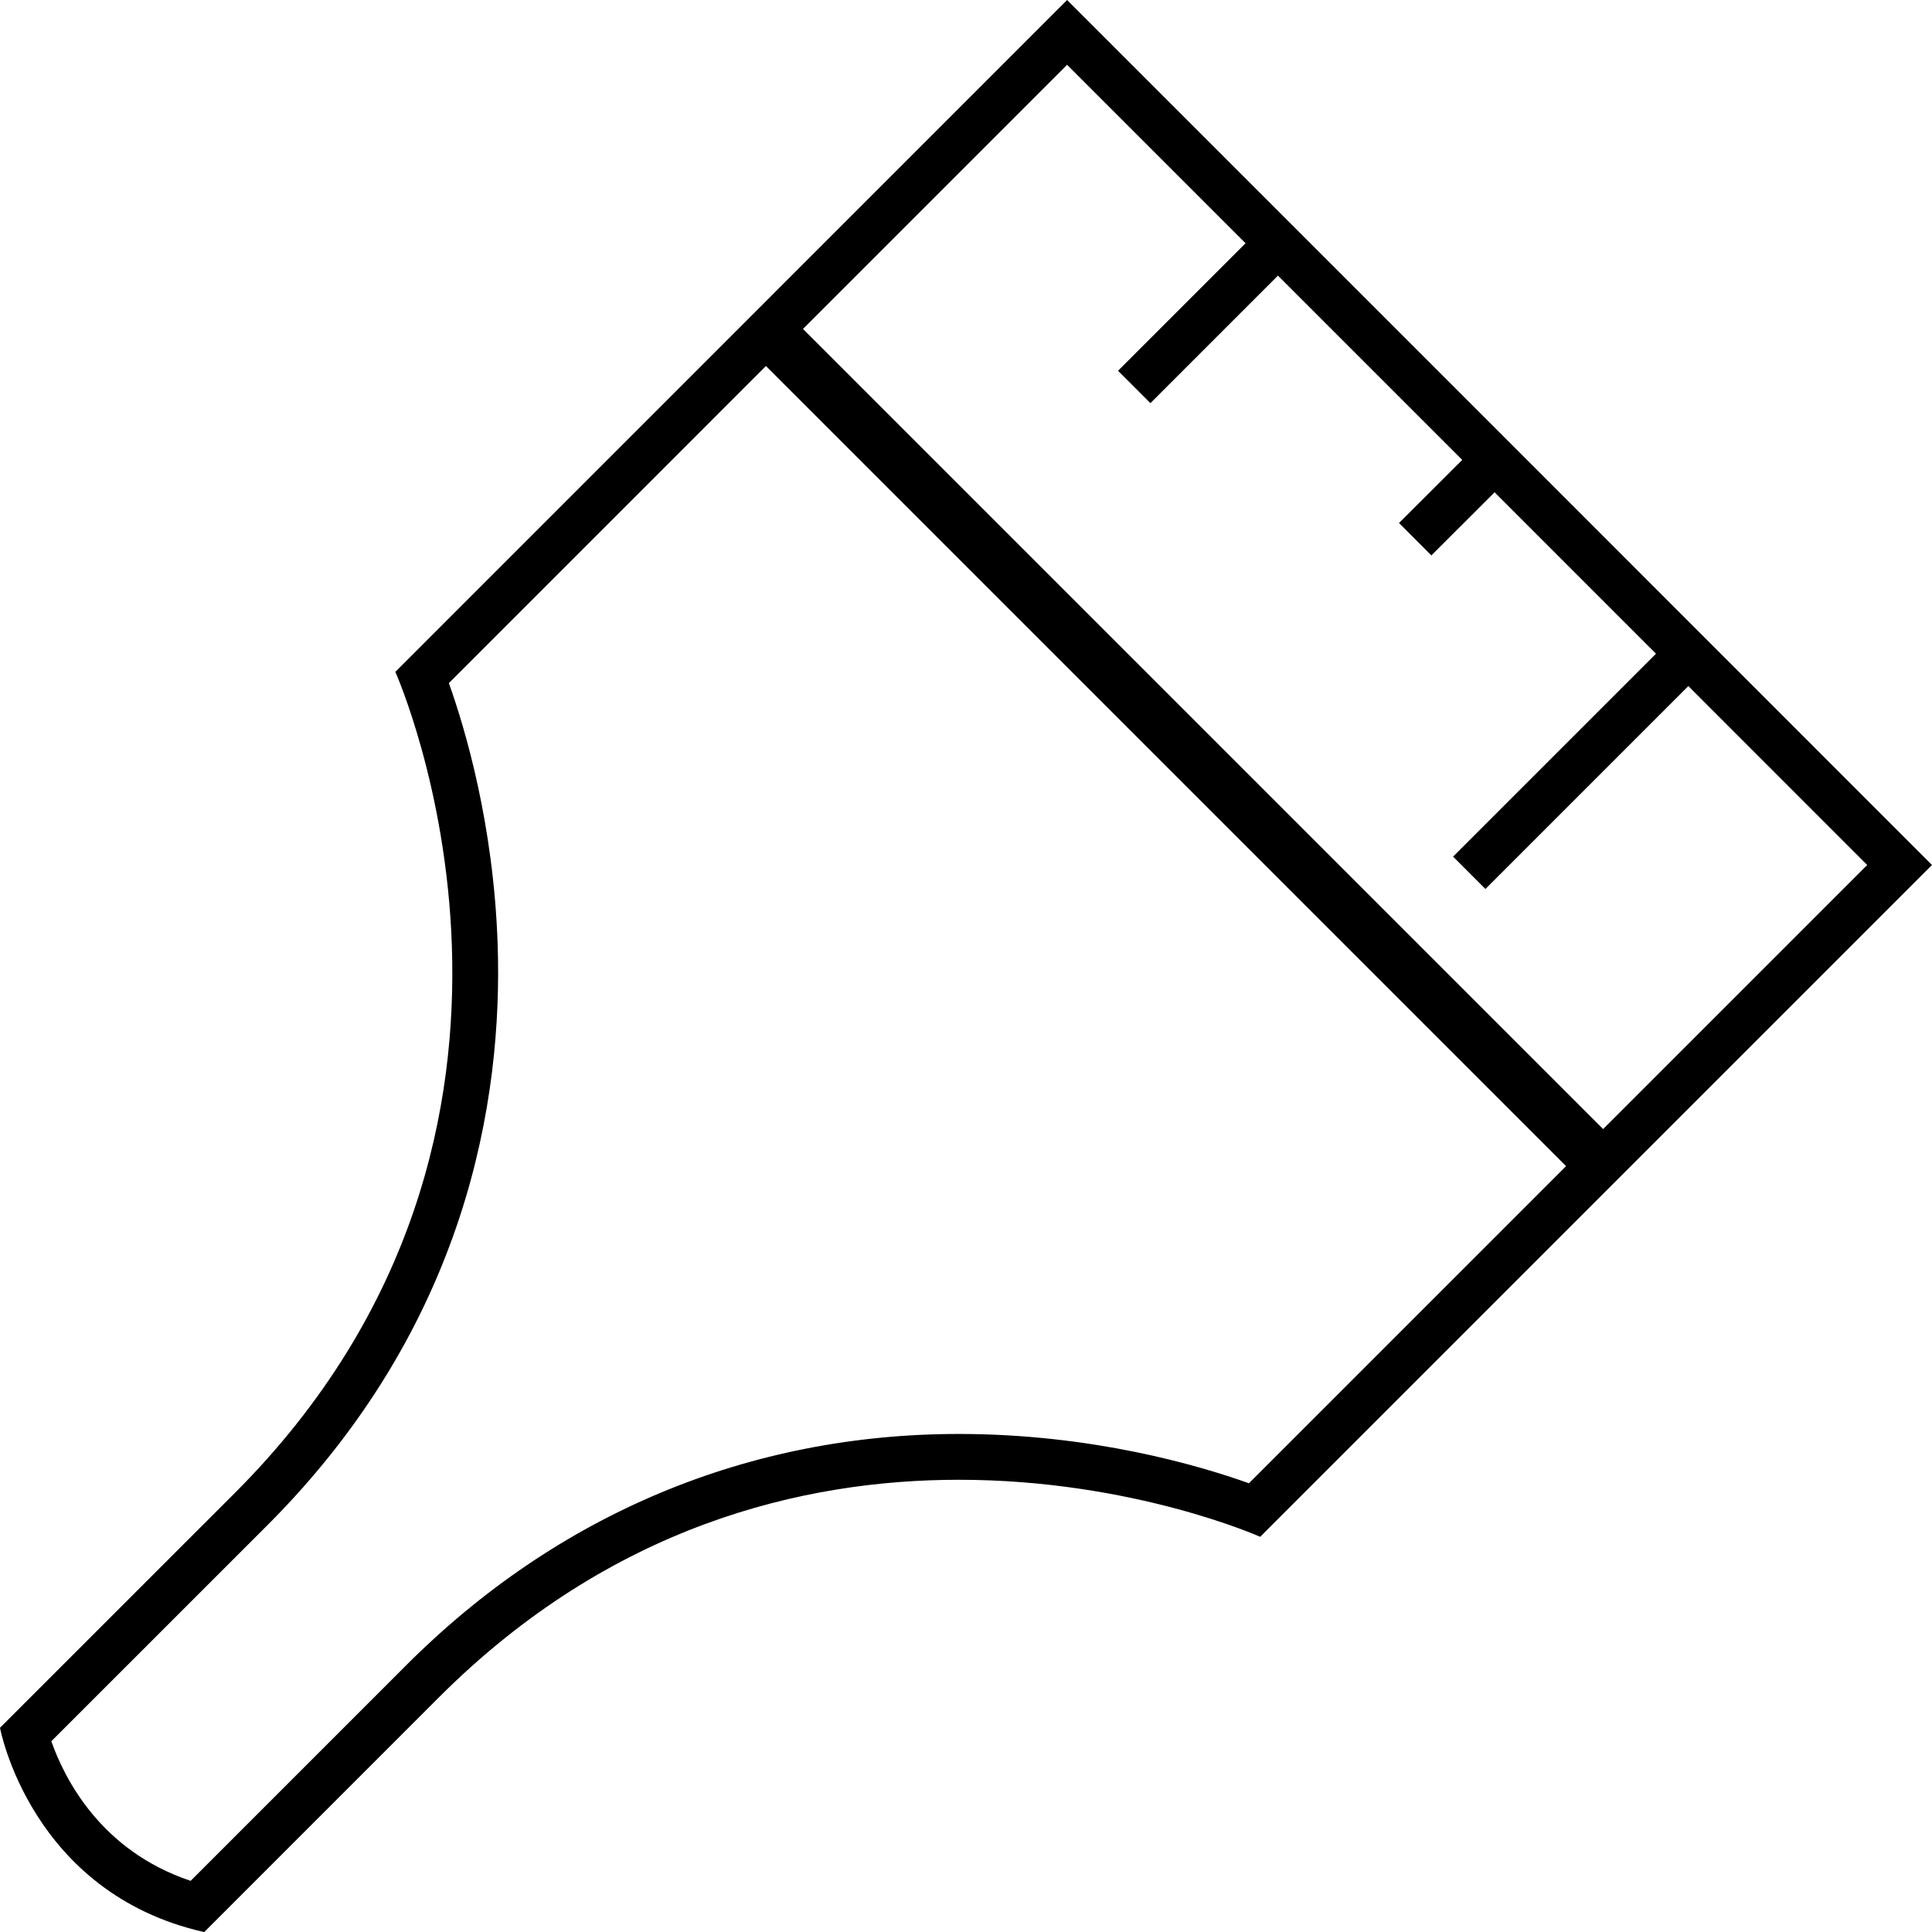
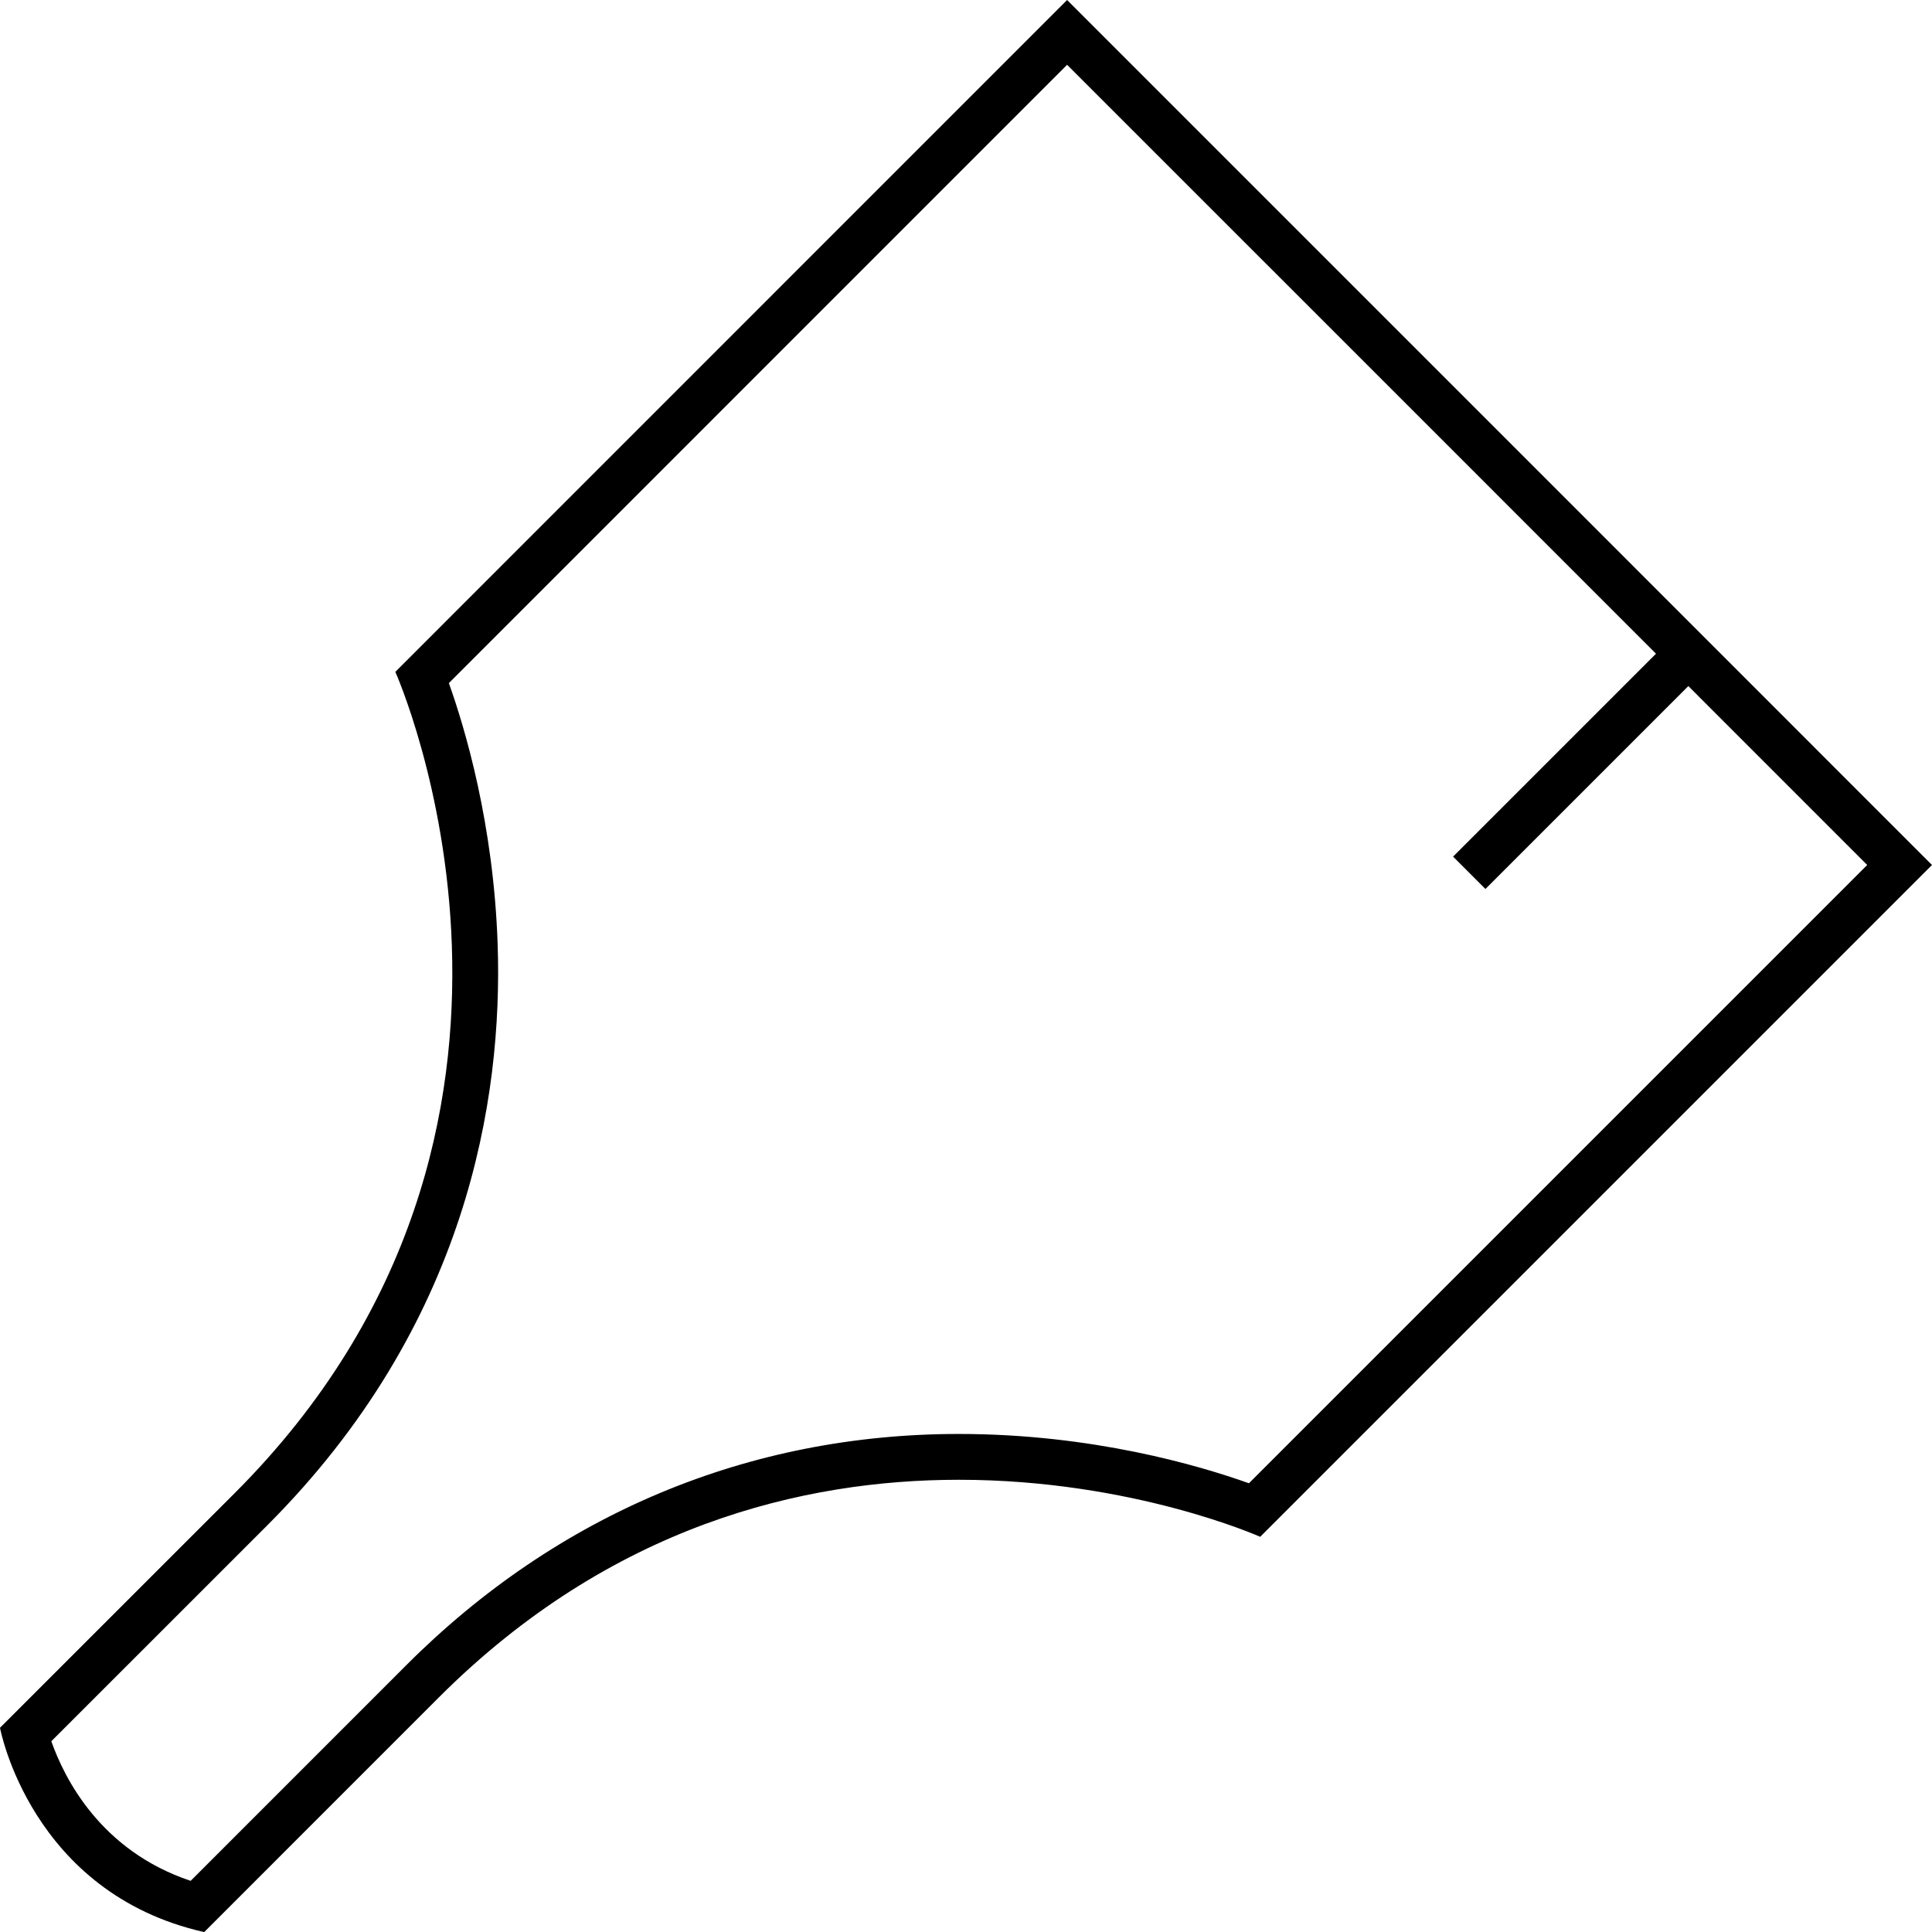
<svg xmlns="http://www.w3.org/2000/svg" version="1.1" id="Layer_1" x="0px" y="0px" width="126.52px" height="126.526px" viewBox="0 0 126.52 126.526" enable-background="new 0 0 126.52 126.526" xml:space="preserve">
  <g>
    <g>
      <path fill="#000000" d="M69.88,0l28.325,28.323l28.314,28.322l-43.994,43.995c0,0-8.341-3.735-19.733-3.735    c-10.172,0-22.776,2.978-34.051,14.25c-6.729,6.728-15.369,15.371-15.369,15.371C1.99,123.958,0,113.146,0,113.146    s5.64-5.637,15.368-15.364c23.899-23.896,10.521-53.784,10.521-53.784L69.88,0 M69.881,4.243L29.395,44.735    c1.076,3.014,2.927,9.25,3.194,17.091c0.347,10.137-1.992,24.972-15.1,38.078c-7.061,7.06-11.968,11.965-14.128,14.124    c0.847,2.413,3.219,7.173,9.124,9.142l14.135-14.137c9.898-9.896,22.406-15.128,36.172-15.128c8.732,0,15.742,2.066,18.996,3.229    l40.489-40.489L96.083,30.444L69.881,4.243L69.881,4.243z M2.121,115.268C2.12,115.269,2.12,115.269,2.121,115.268L2.121,115.268    L2.121,115.268z" />
    </g>
-     <rect x="77.347" y="14.273" transform="matrix(0.707 0.707 -0.707 0.707 37.815 -49.687)" fill="#000000" width="2.998" height="13.001" />
-     <rect x="93.612" y="29.294" transform="matrix(0.707 0.708 -0.708 0.707 51.13 -57.688)" fill="#000000" width="2.997" height="7.001" />
    <rect x="101.744" y="40.119" transform="matrix(0.707 0.707 -0.707 0.707 65.729 -58.341)" fill="#000000" width="2.997" height="20.001" />
-     <rect x="38.799" y="47.384" transform="matrix(0.707 0.707 -0.707 0.707 57.478 -40.566)" fill="#000000" width="77.817" height="3.432" />
  </g>
</svg>